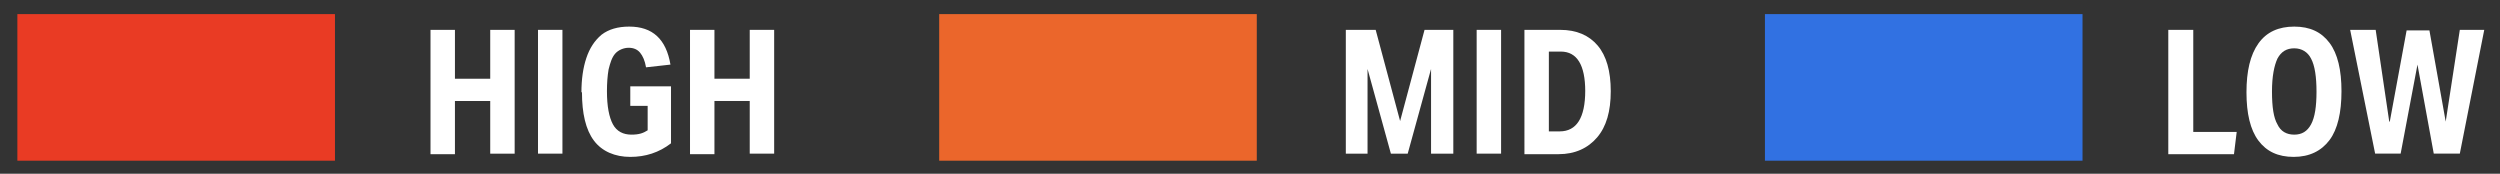
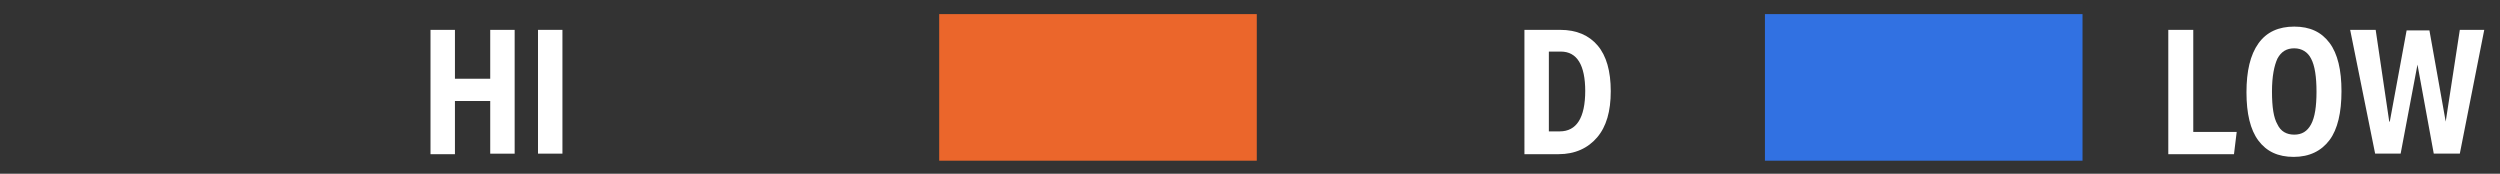
<svg xmlns="http://www.w3.org/2000/svg" width="460.5" height="32" version="1.1" viewBox="0 0 460.5 32">
  <rect x="0" y="0" width="460.5" height="32" fill="#333333" stroke="none" />
  <defs>
    <style>
      .cls-1 {
        fill: #eb662b;
      }

      .cls-2 {
        fill: #3171e2;
      }

      .cls-3 {
        fill: #fff;
      }

      .cls-4 {
        fill: #e93b24;
      }
    </style>
  </defs>
  <g>
    <g id="_レイヤー_1" data-name="レイヤー_1">
      <g>
-         <rect class="cls-4" x="3.2" y="2.6" width="58.5" height="27" />
        <g>
          <path class="cls-3" d="M90.3,18.6h-6.5v9.8h-4.5V5.5h4.5v9h6.5V5.5h4.5v22.8h-4.5v-9.8Z" />
          <path class="cls-3" d="M99.1,5.5h4.5v22.8h-4.5V5.5Z" />
-           <path class="cls-3" d="M107.1,17c0-2.4.3-4.5.9-6.3.6-1.8,1.5-3.2,2.8-4.3,1.3-1,3-1.5,5.1-1.5,4.3,0,6.8,2.3,7.6,7l-4.5.5c-.2-1.2-.6-2.1-1.1-2.7s-1.2-.9-2.1-.9-1.9.4-2.5,1.1c-.6.7-.9,1.7-1.2,2.9-.2,1.2-.3,2.5-.3,4,0,2.8.4,4.8,1.1,6.1.7,1.3,1.9,1.9,3.4,1.9s2.2-.3,3-.8v-4.5h-3.2v-3.6h7.5v10.5c-2.2,1.7-4.7,2.5-7.5,2.5s-5.2-1-6.7-3c-1.5-2-2.2-5-2.2-8.9Z" />
-           <path class="cls-3" d="M138.1,18.6h-6.5v9.8h-4.5V5.5h4.5v9h6.5V5.5h4.5v22.8h-4.5v-9.8Z" />
        </g>
        <g>
          <rect class="cls-1" x="173" y="2.6" width="58.5" height="27" />
          <g>
-             <path class="cls-3" d="M248,5.5h5.4l4.5,16.8,4.5-16.8h5.3v22.8h-4.1v-15.6l-4.3,15.6h-3.1l-4.3-15.6v15.6h-4V5.5Z" />
-             <path class="cls-3" d="M272,5.5h4.5v22.8h-4.5V5.5Z" />
            <path class="cls-3" d="M280.8,5.5h6.6c3,0,5.3,1,6.9,2.9,1.6,1.9,2.4,4.7,2.4,8.4s-.8,6.5-2.5,8.5c-1.7,2-4.1,3.1-7.1,3.1h-6.3V5.5ZM292,16.8c0-4.8-1.5-7.3-4.5-7.3h-2.2v14.7h2c3.1,0,4.7-2.5,4.7-7.5Z" />
          </g>
        </g>
        <g>
          <rect class="cls-2" x="325.1" y="2.6" width="58.5" height="27" />
          <g>
            <path class="cls-3" d="M399.5,5.5h4.5v18.8h8l-.5,4.1h-12.1V5.5Z" />
            <path class="cls-3" d="M413.8,17c0-3.9.7-6.9,2.2-9s3.7-3.1,6.6-3.1,5,1,6.5,3c1.5,2,2.2,5,2.2,8.9s-.7,7-2.2,9c-1.5,2-3.7,3.1-6.6,3.1s-5-1-6.5-3c-1.5-2-2.2-5-2.2-8.9ZM418.5,16.9c0,2.8.3,4.8,1,6,.6,1.3,1.7,1.9,3.1,1.9s2.4-.6,3.1-1.9c.7-1.3,1-3.3,1-6s-.3-4.8-1-6.1c-.6-1.2-1.7-1.9-3.1-1.9s-2.4.6-3.1,1.9c-.6,1.3-1,3.3-1,6Z" />
            <path class="cls-3" d="M440.2,22.4l3.1-16.8h4.2l3,16.8,2.6-16.9h4.5l-4.5,22.8h-4.8l-3-16.4-3.1,16.4h-4.7l-4.6-22.8h4.7l2.5,16.9Z" />
          </g>
        </g>
      </g>
    </g>
  </g>
</svg>